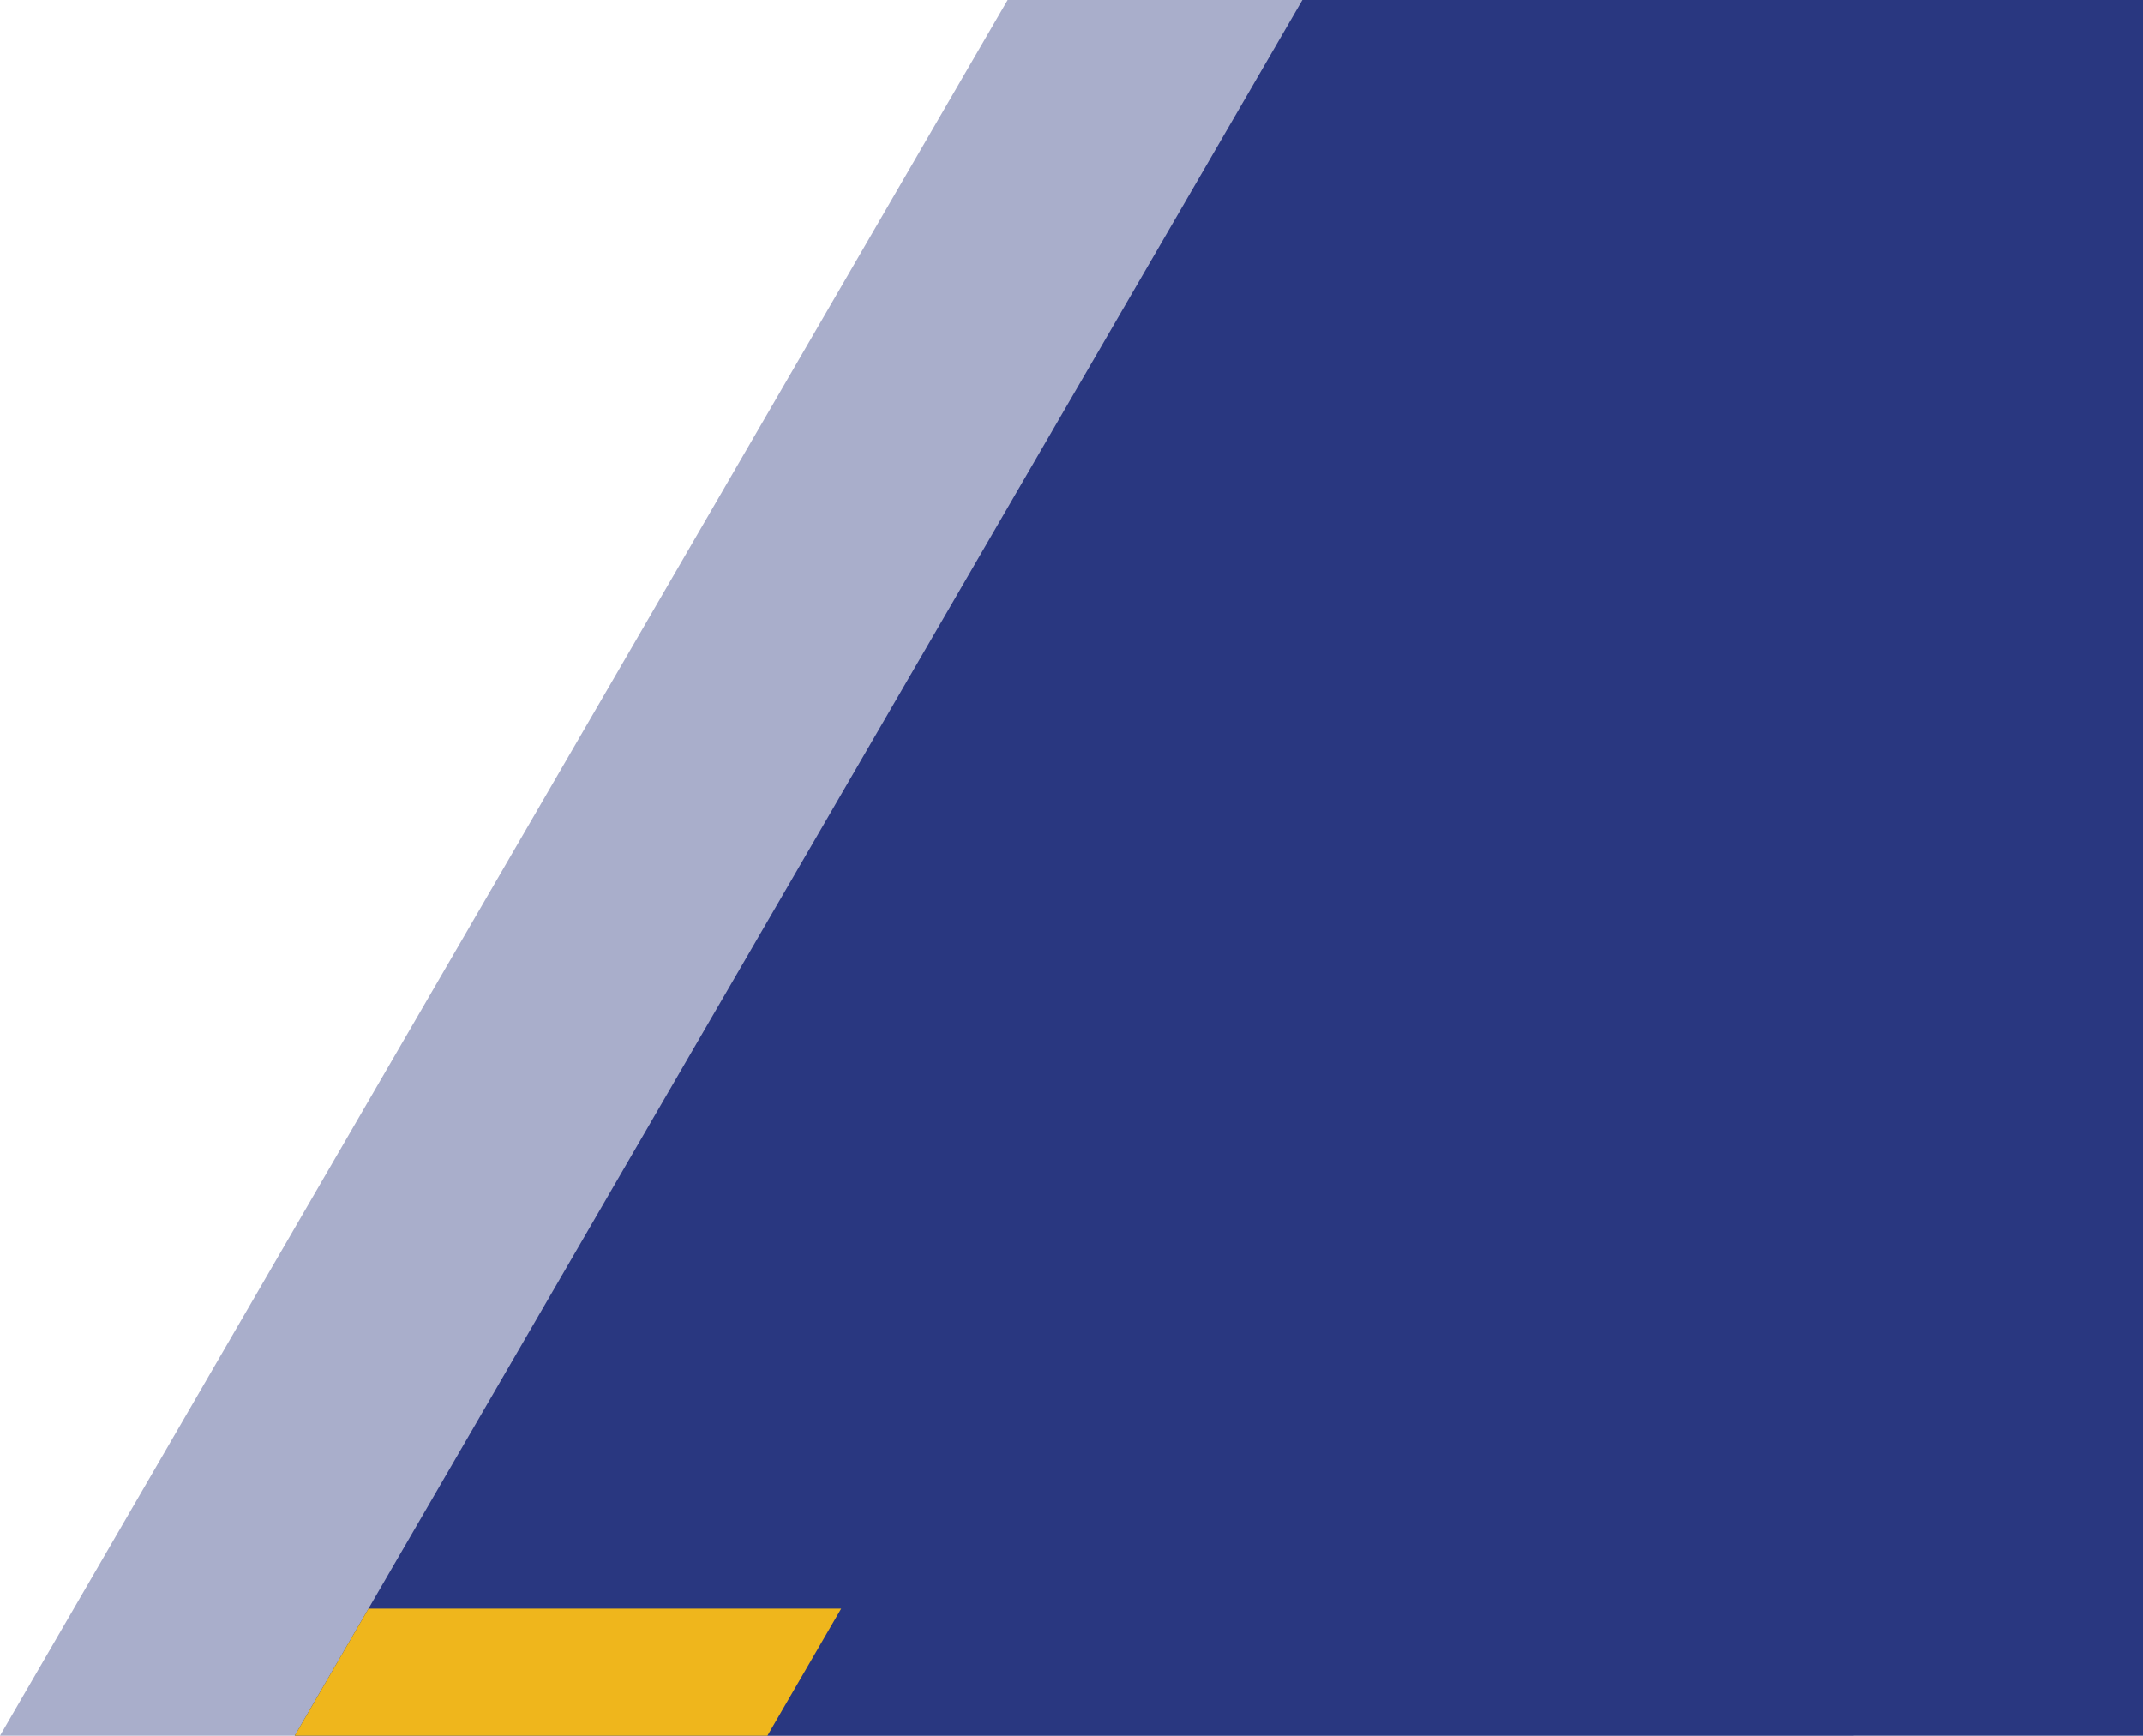
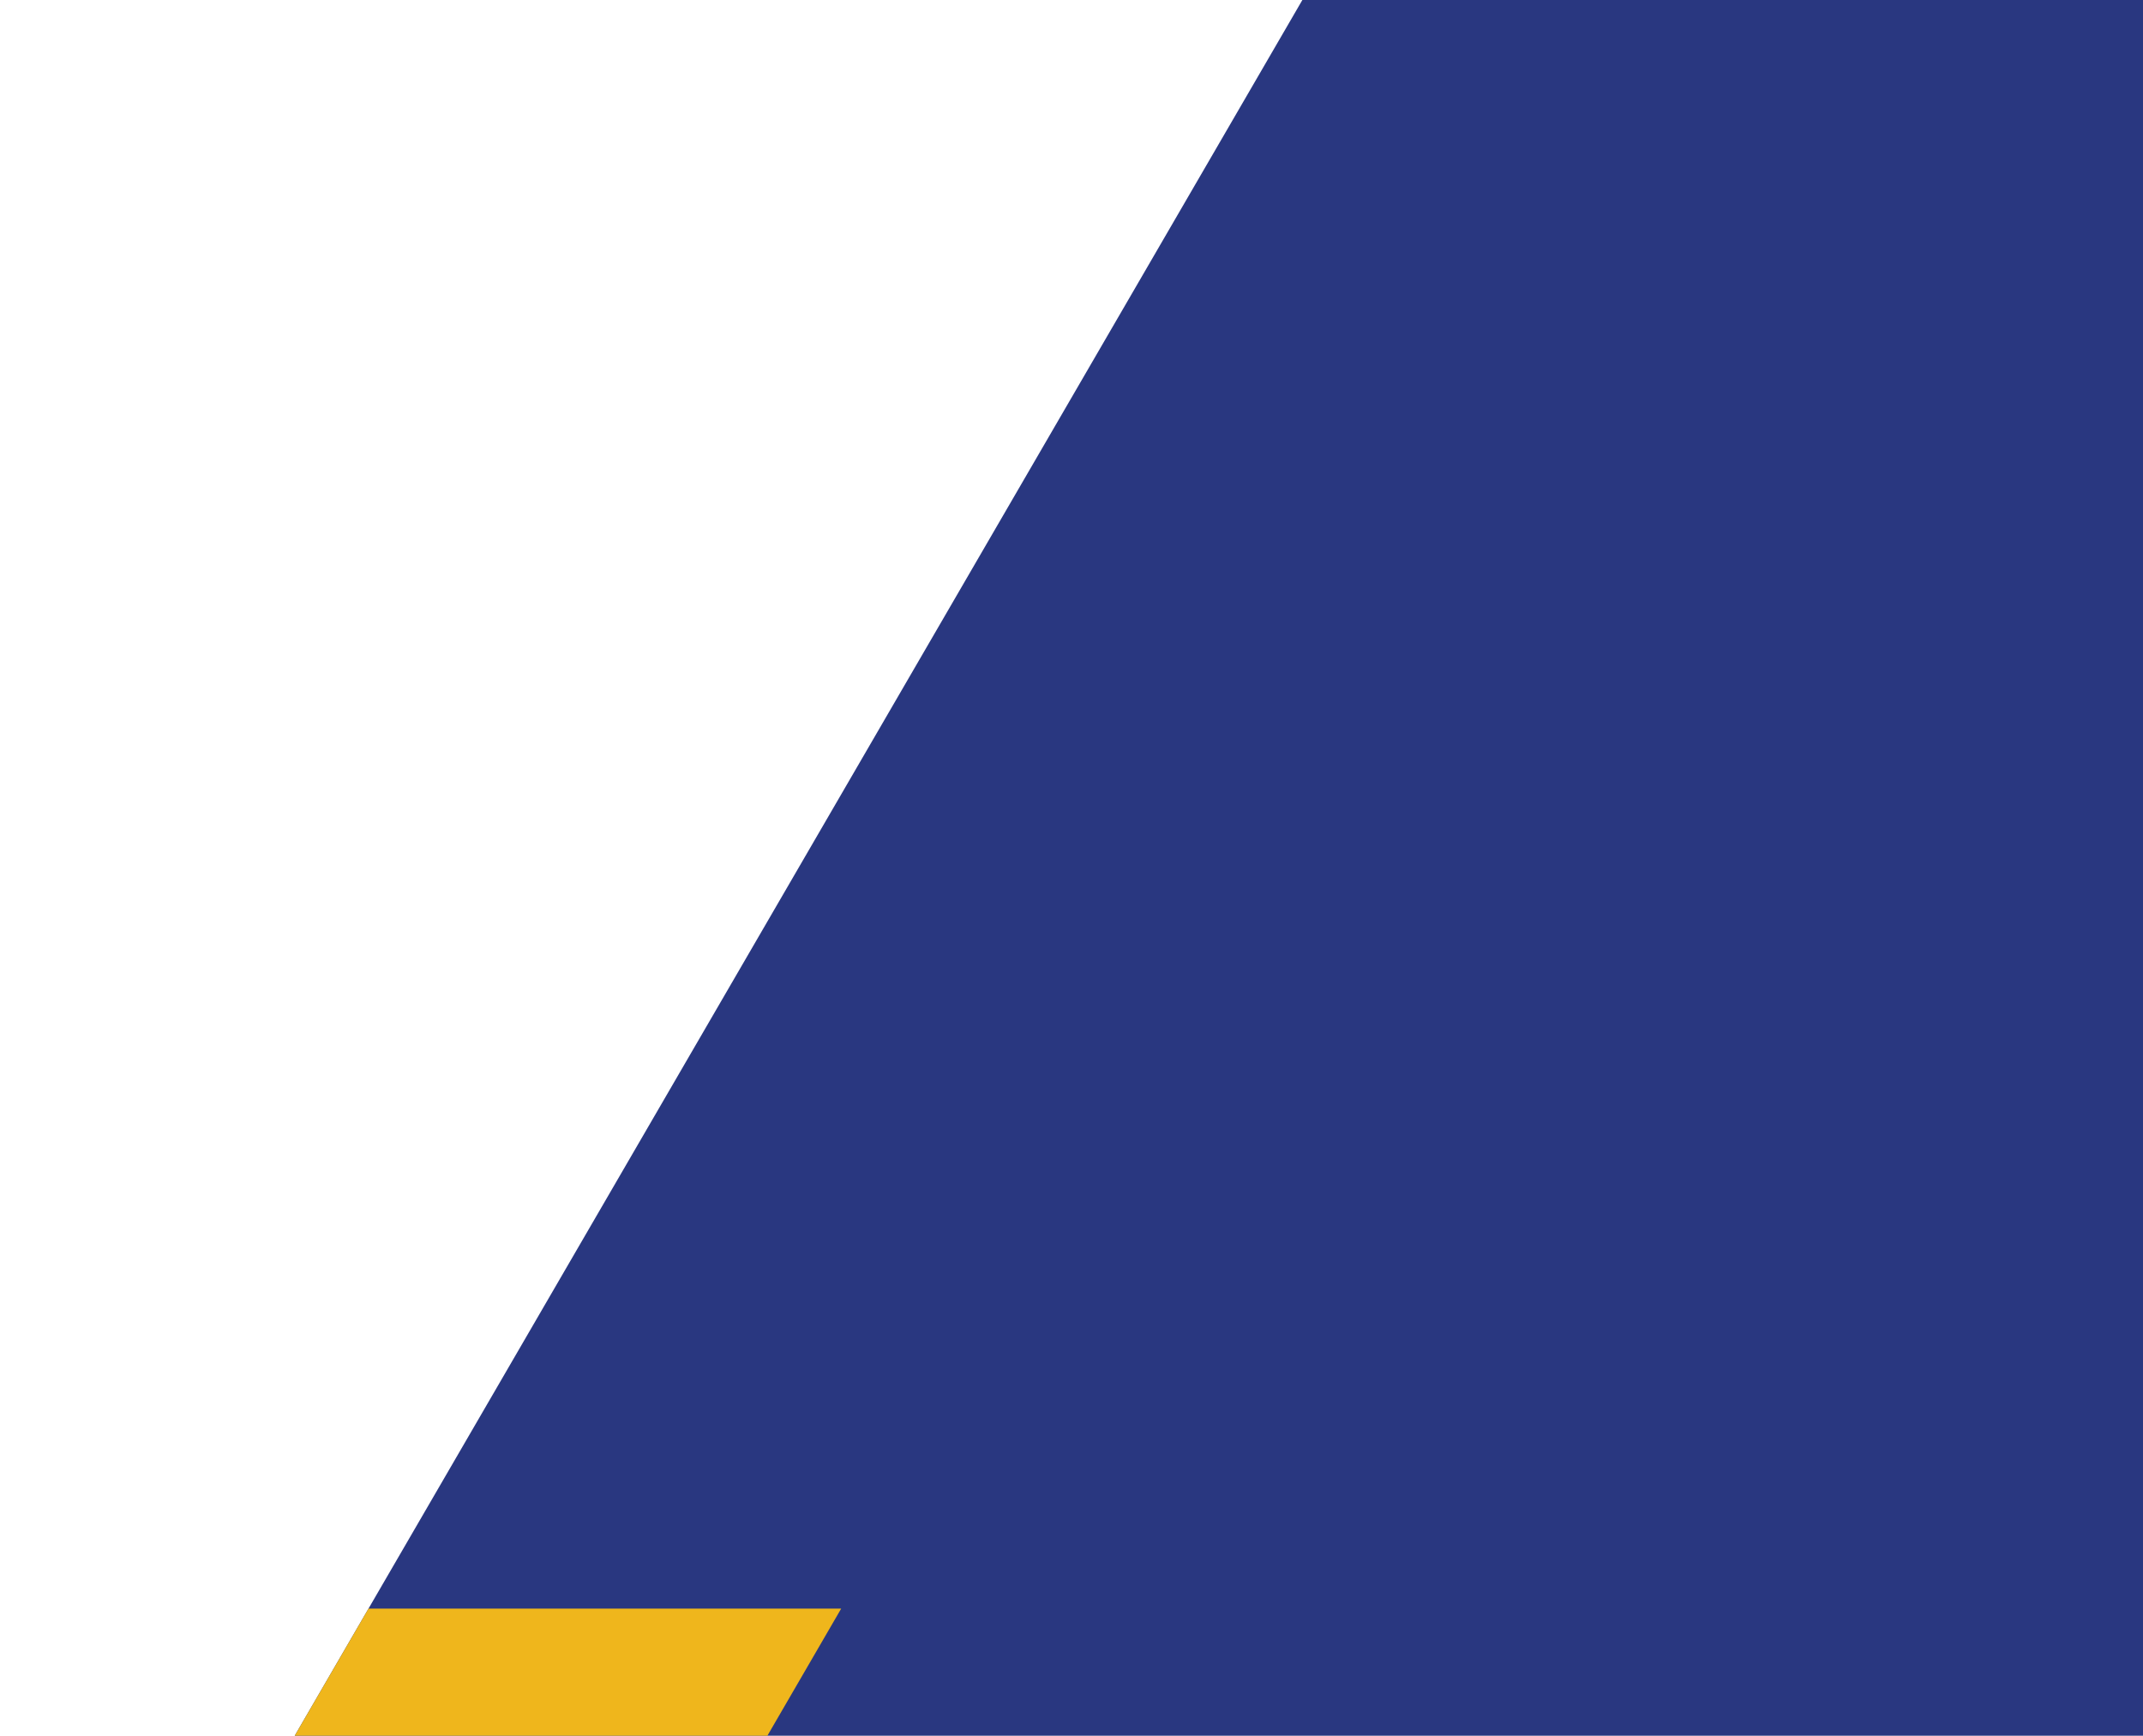
<svg xmlns="http://www.w3.org/2000/svg" xmlns:ns1="http://www.inkscape.org/namespaces/inkscape" xmlns:ns2="http://sodipodi.sourceforge.net/DTD/sodipodi-0.dtd" width="280.639mm" height="227.277mm" viewBox="0 0 280.639 227.277" version="1.1" id="svg1" ns1:version="0.92.5 (2060ec1f9f, 2020-04-08)" ns2:docname="blue-trapesium.svg">
  <ns2:namedview id="namedview1" pagecolor="#ffffff" bordercolor="#000000" borderopacity="0.25" ns1:showpageshadow="2" ns1:pageopacity="0.0" ns1:pagecheckerboard="0" ns1:deskcolor="#d1d1d1" ns1:document-units="mm" ns1:zoom="0.36569516" ns1:cx="1028.9676" ns1:cy="217.27563" ns1:window-width="1920" ns1:window-height="1032" ns1:window-x="1366" ns1:window-y="23" ns1:window-maximized="1" ns1:current-layer="layer1" showgrid="false" />
  <defs id="defs1" />
  <g ns1:label="Layer 1" ns1:groupmode="layer" id="layer1" transform="translate(40.269,-14.552)">
    <g id="layer1-0" transform="translate(-33.919,-2.117)">
-       <path d="m 125.607,16.669 h 110.795 V 243.946 H -6.35 Z" style="fill:#a9aecb;fill-opacity:1;fill-rule:evenodd;stroke:none;stroke-width:0.229" id="path3" />
-     </g>
+       </g>
    <g id="g5" transform="matrix(0.353,0,0,-0.353,-1059.634,127.838)">
      <path d="m 3370.988,321.125 h 314.064 v -644.25 h -688.114 z" style="fill:#293780;fill-opacity:1;fill-rule:evenodd;stroke:none;stroke-width:0.649" id="path4" ns1:connector-curvature="0" ns2:nodetypes="ccccc" />
-       <path id="path5" style="fill:#efb61c;fill-opacity:1;fill-rule:evenodd;stroke:none;stroke-width:0.649" d="m 3024.428,-275.778 -27.489,-47.347 h 175.356 l 27.489,47.347 z" />
+       <path id="path5" style="fill:#efb61c;fill-opacity:1;fill-rule:evenodd;stroke:none;stroke-width:0.649" d="m 3024.428,-275.778 -27.489,-47.347 h 175.356 l 27.489,47.347 " />
    </g>
  </g>
</svg>